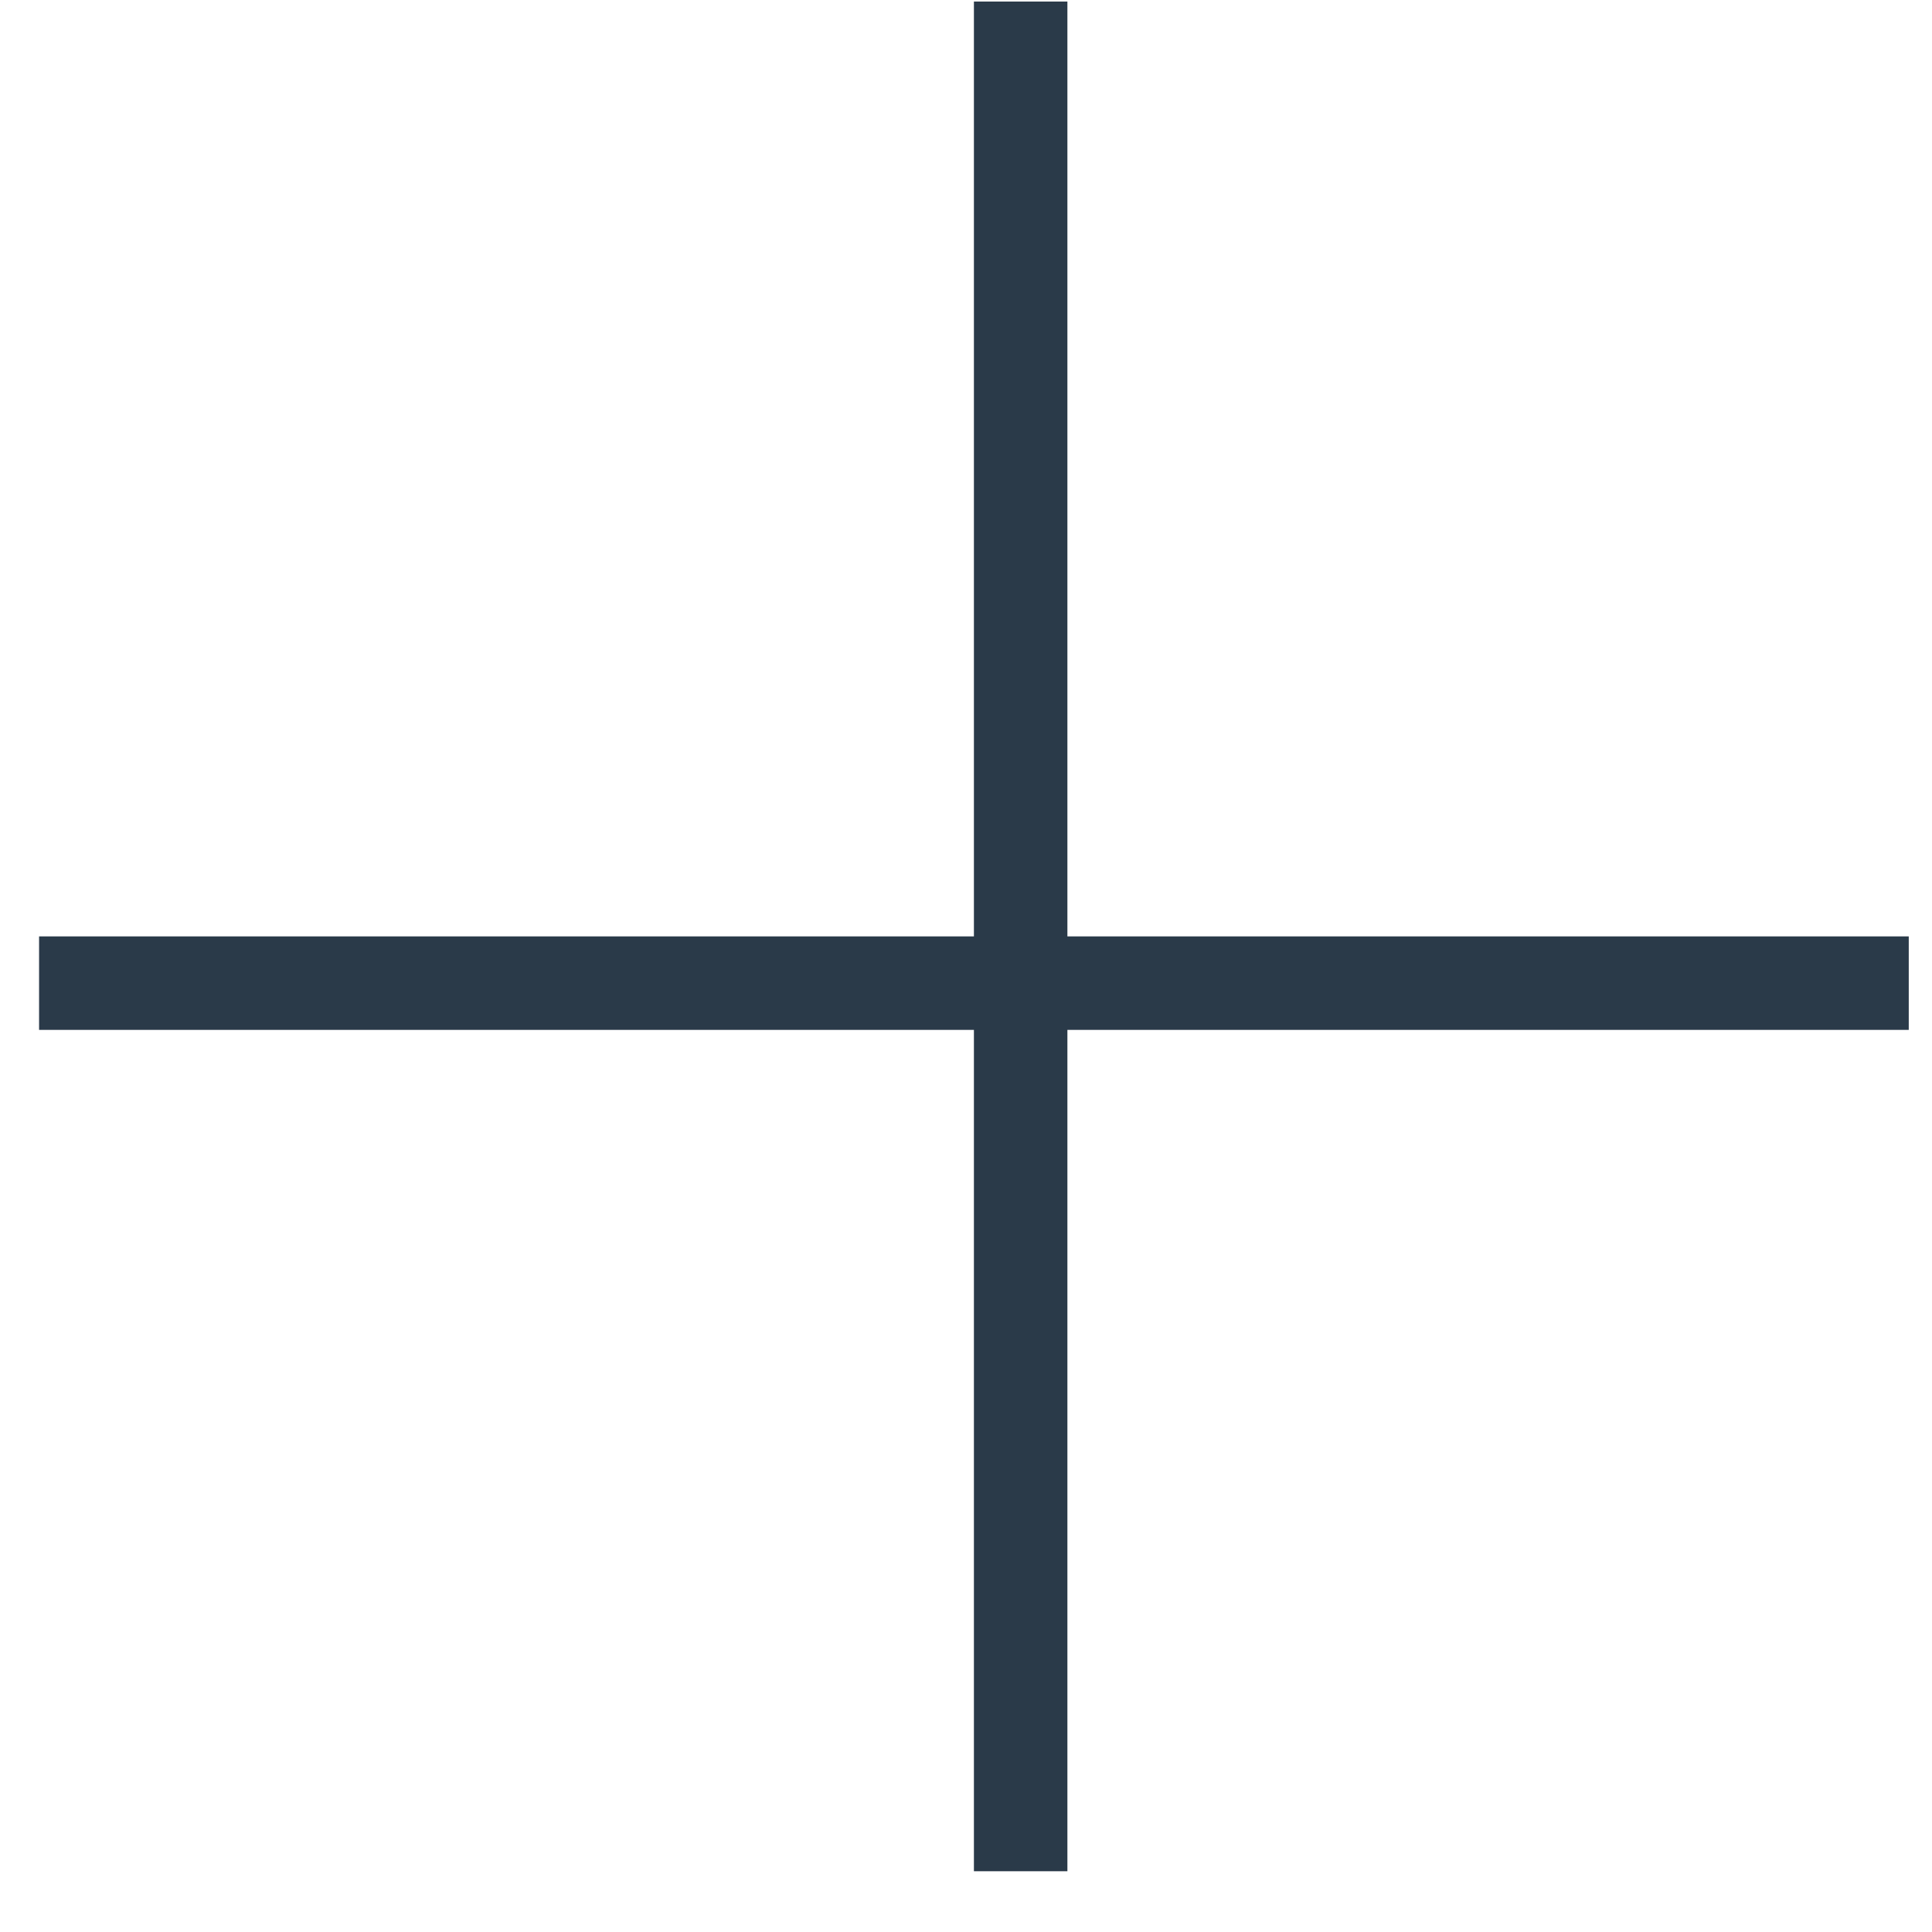
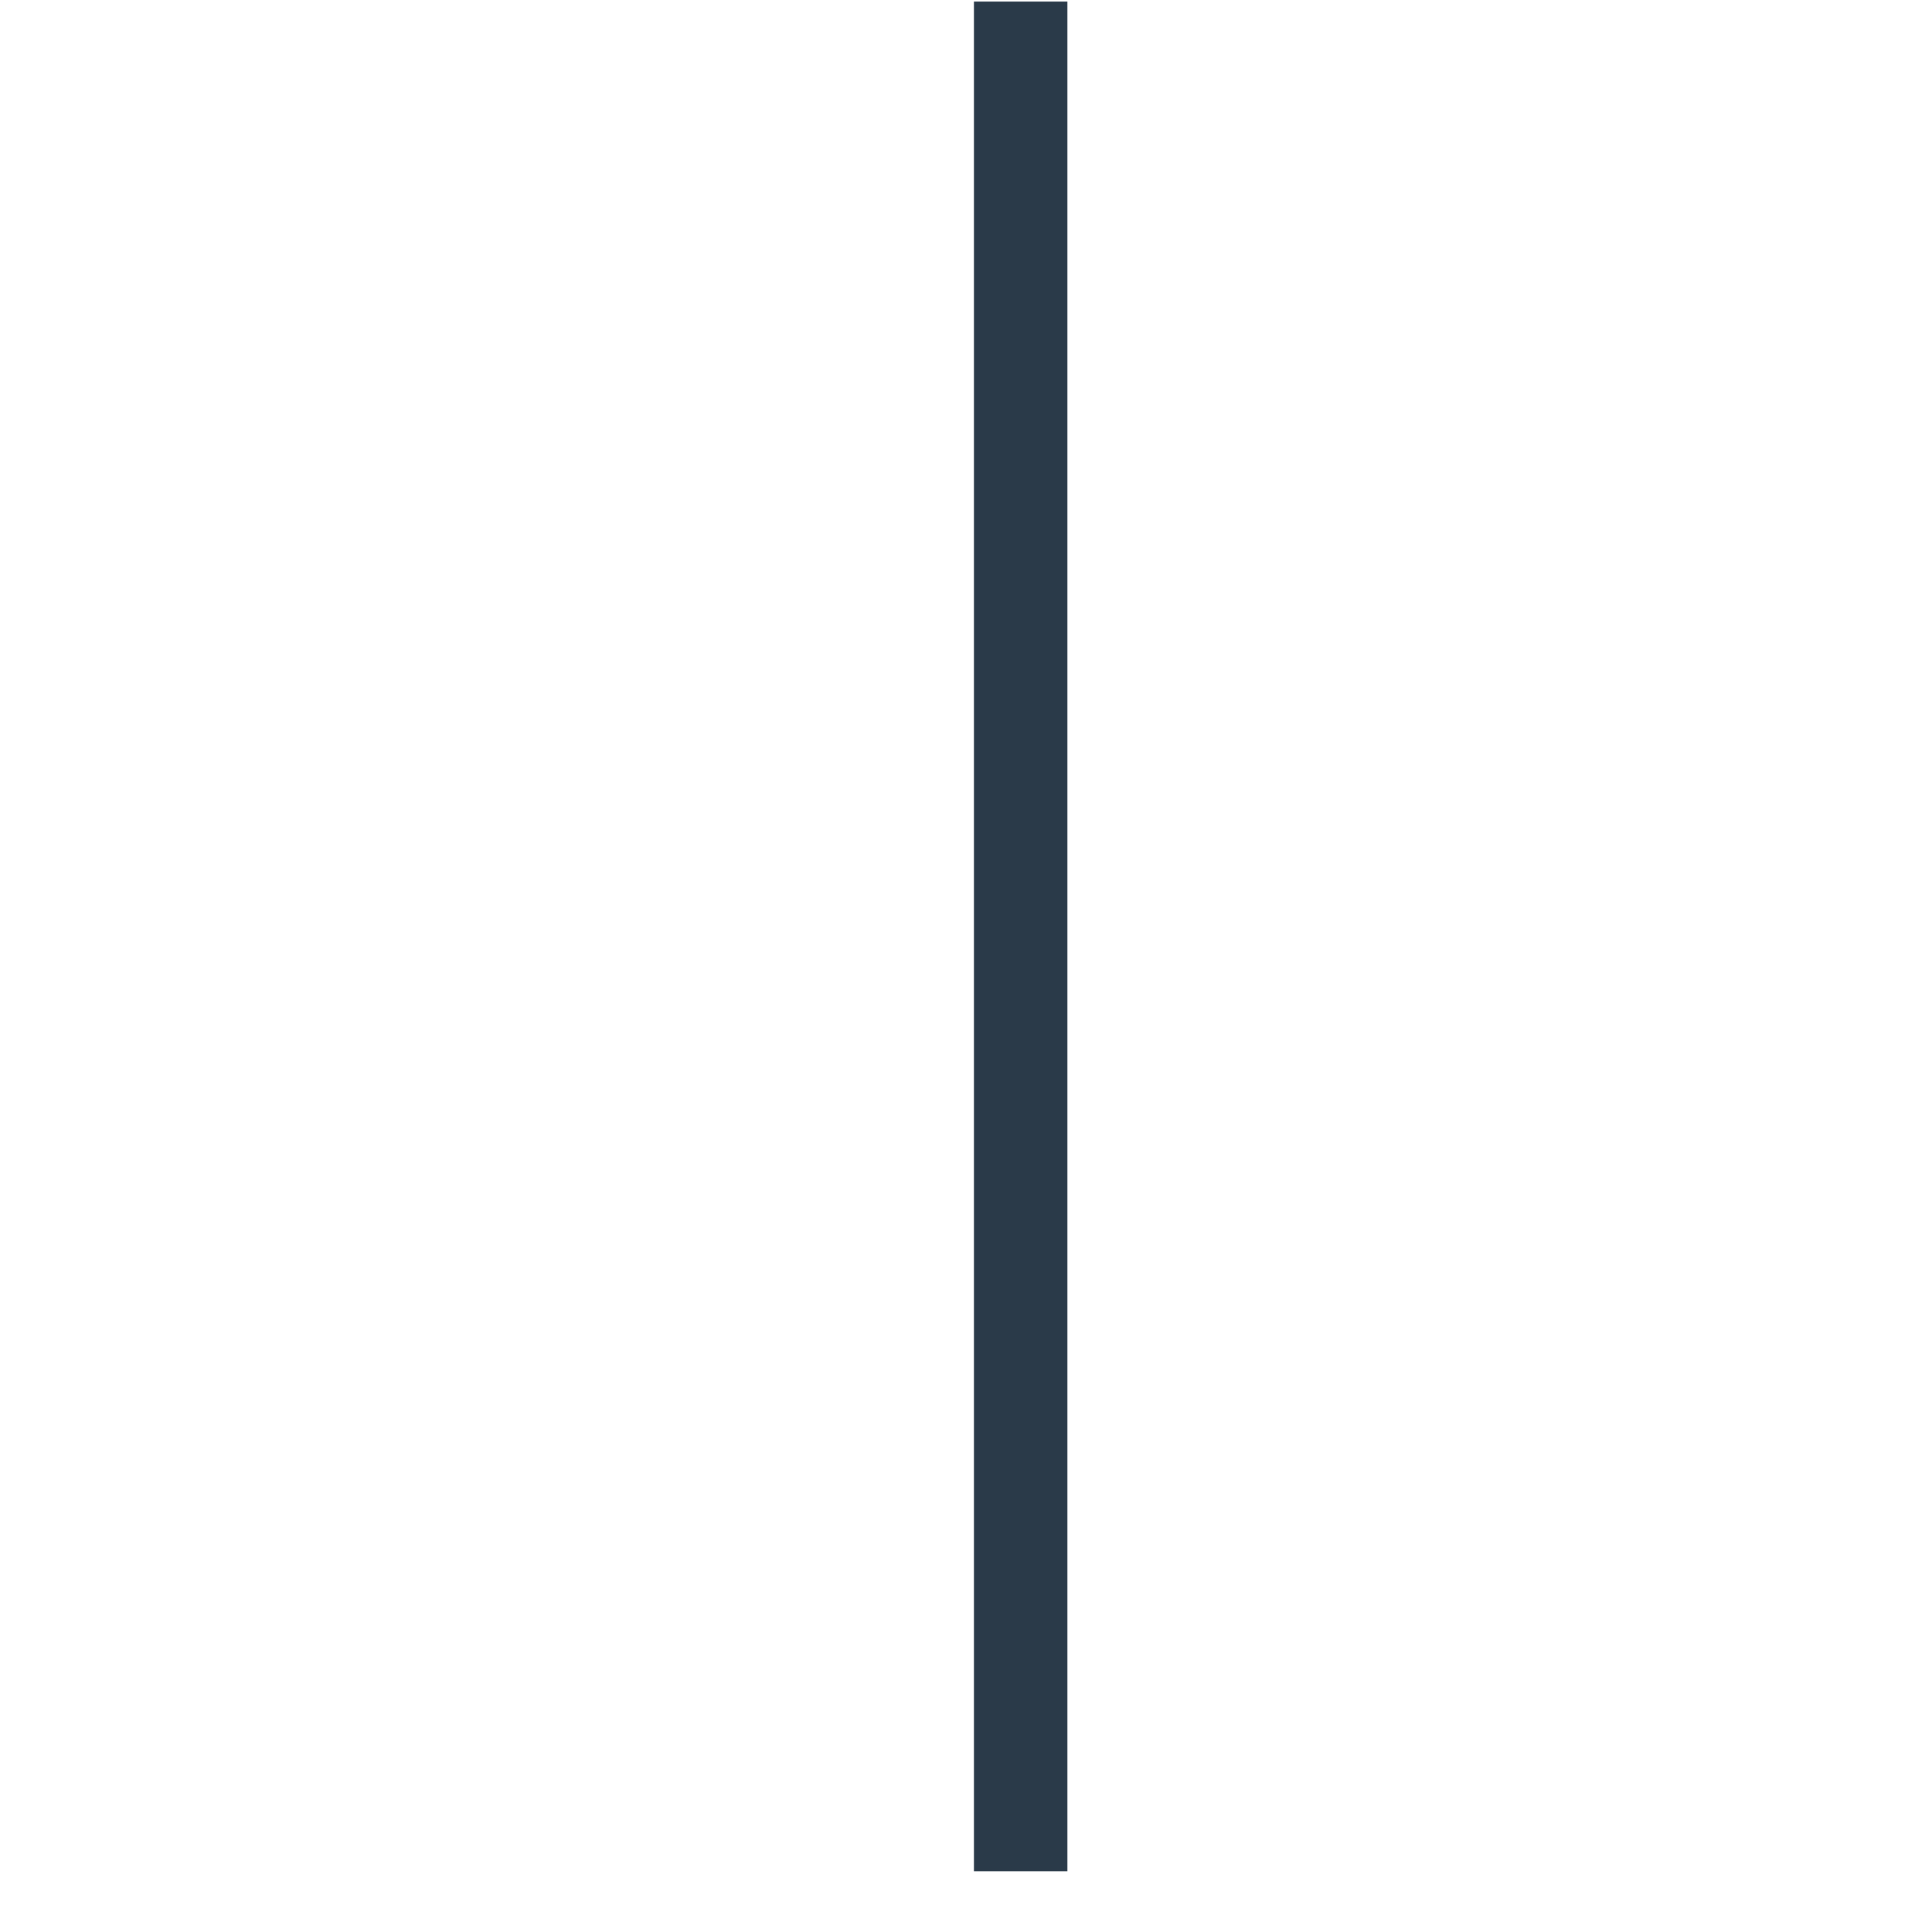
<svg xmlns="http://www.w3.org/2000/svg" width="31" height="31" viewBox="0 0 31 31" fill="none">
-   <line x1="30.627" y1="15.775" x2="0.627" y2="15.775" stroke="#2A3A49" stroke-width="1.5" />
  <line x1="16.377" y1="0.025" x2="16.377" y2="30.025" stroke="#2A3A49" stroke-width="1.5" />
</svg>